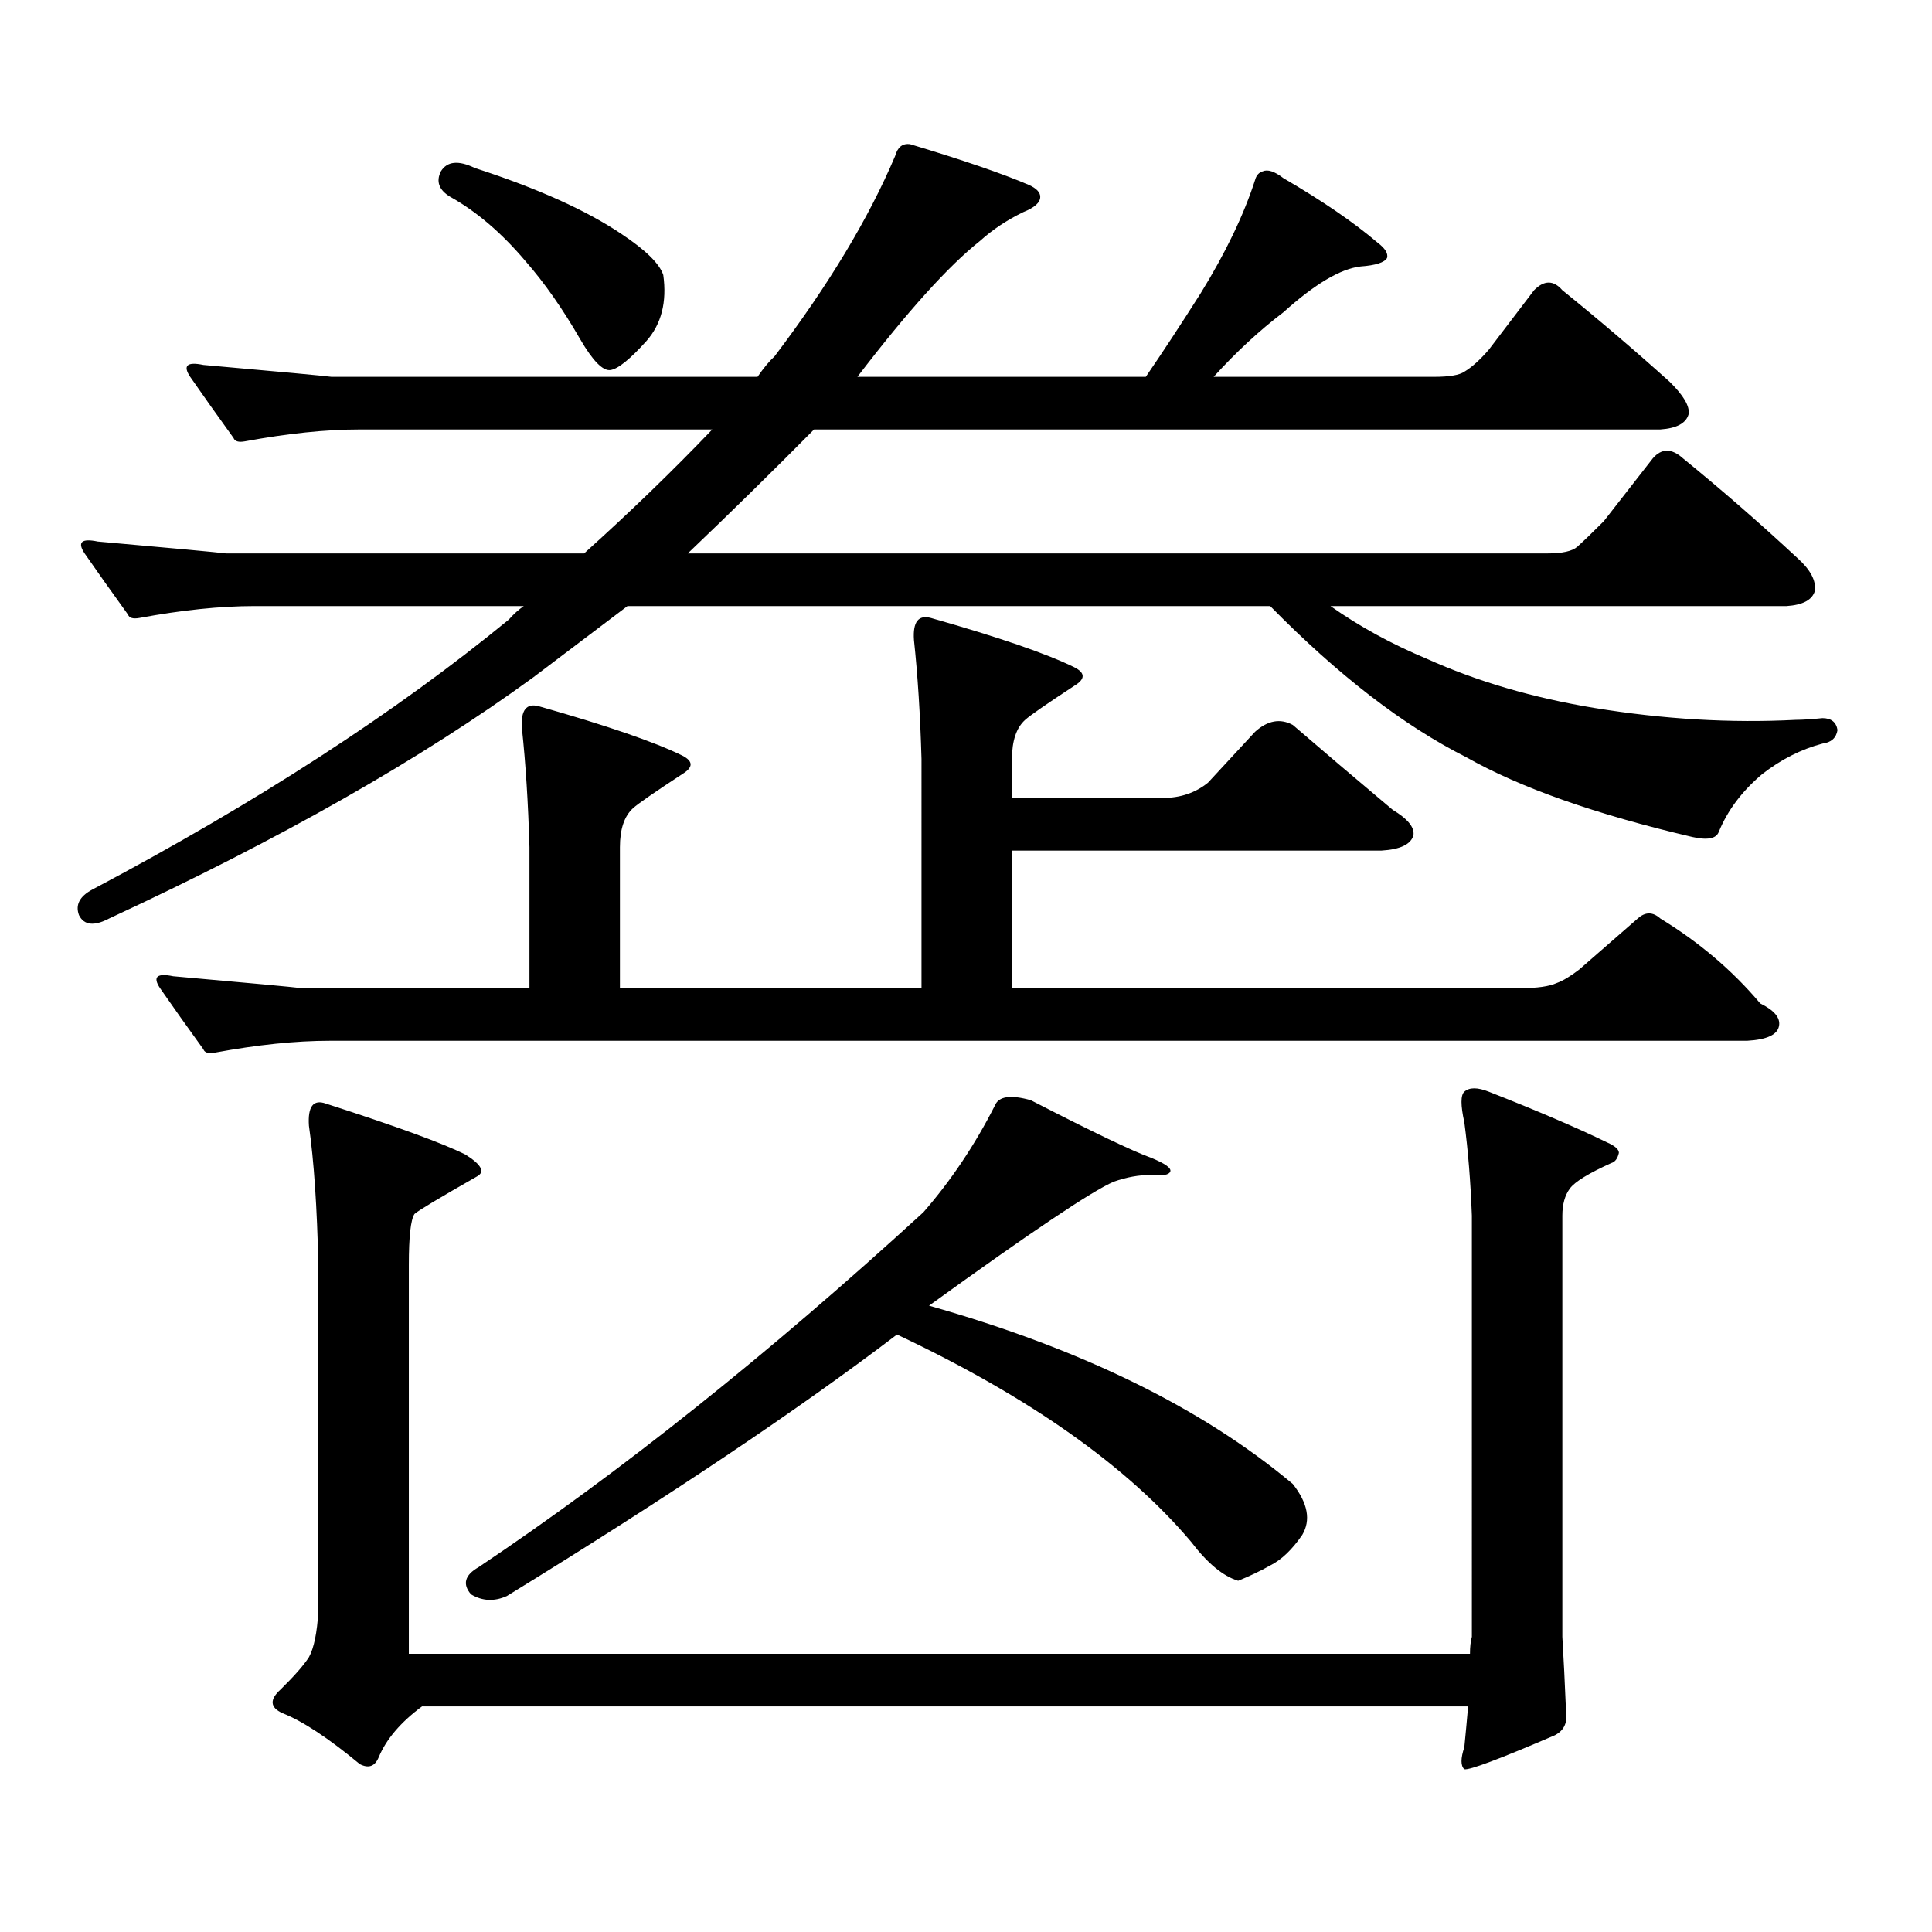
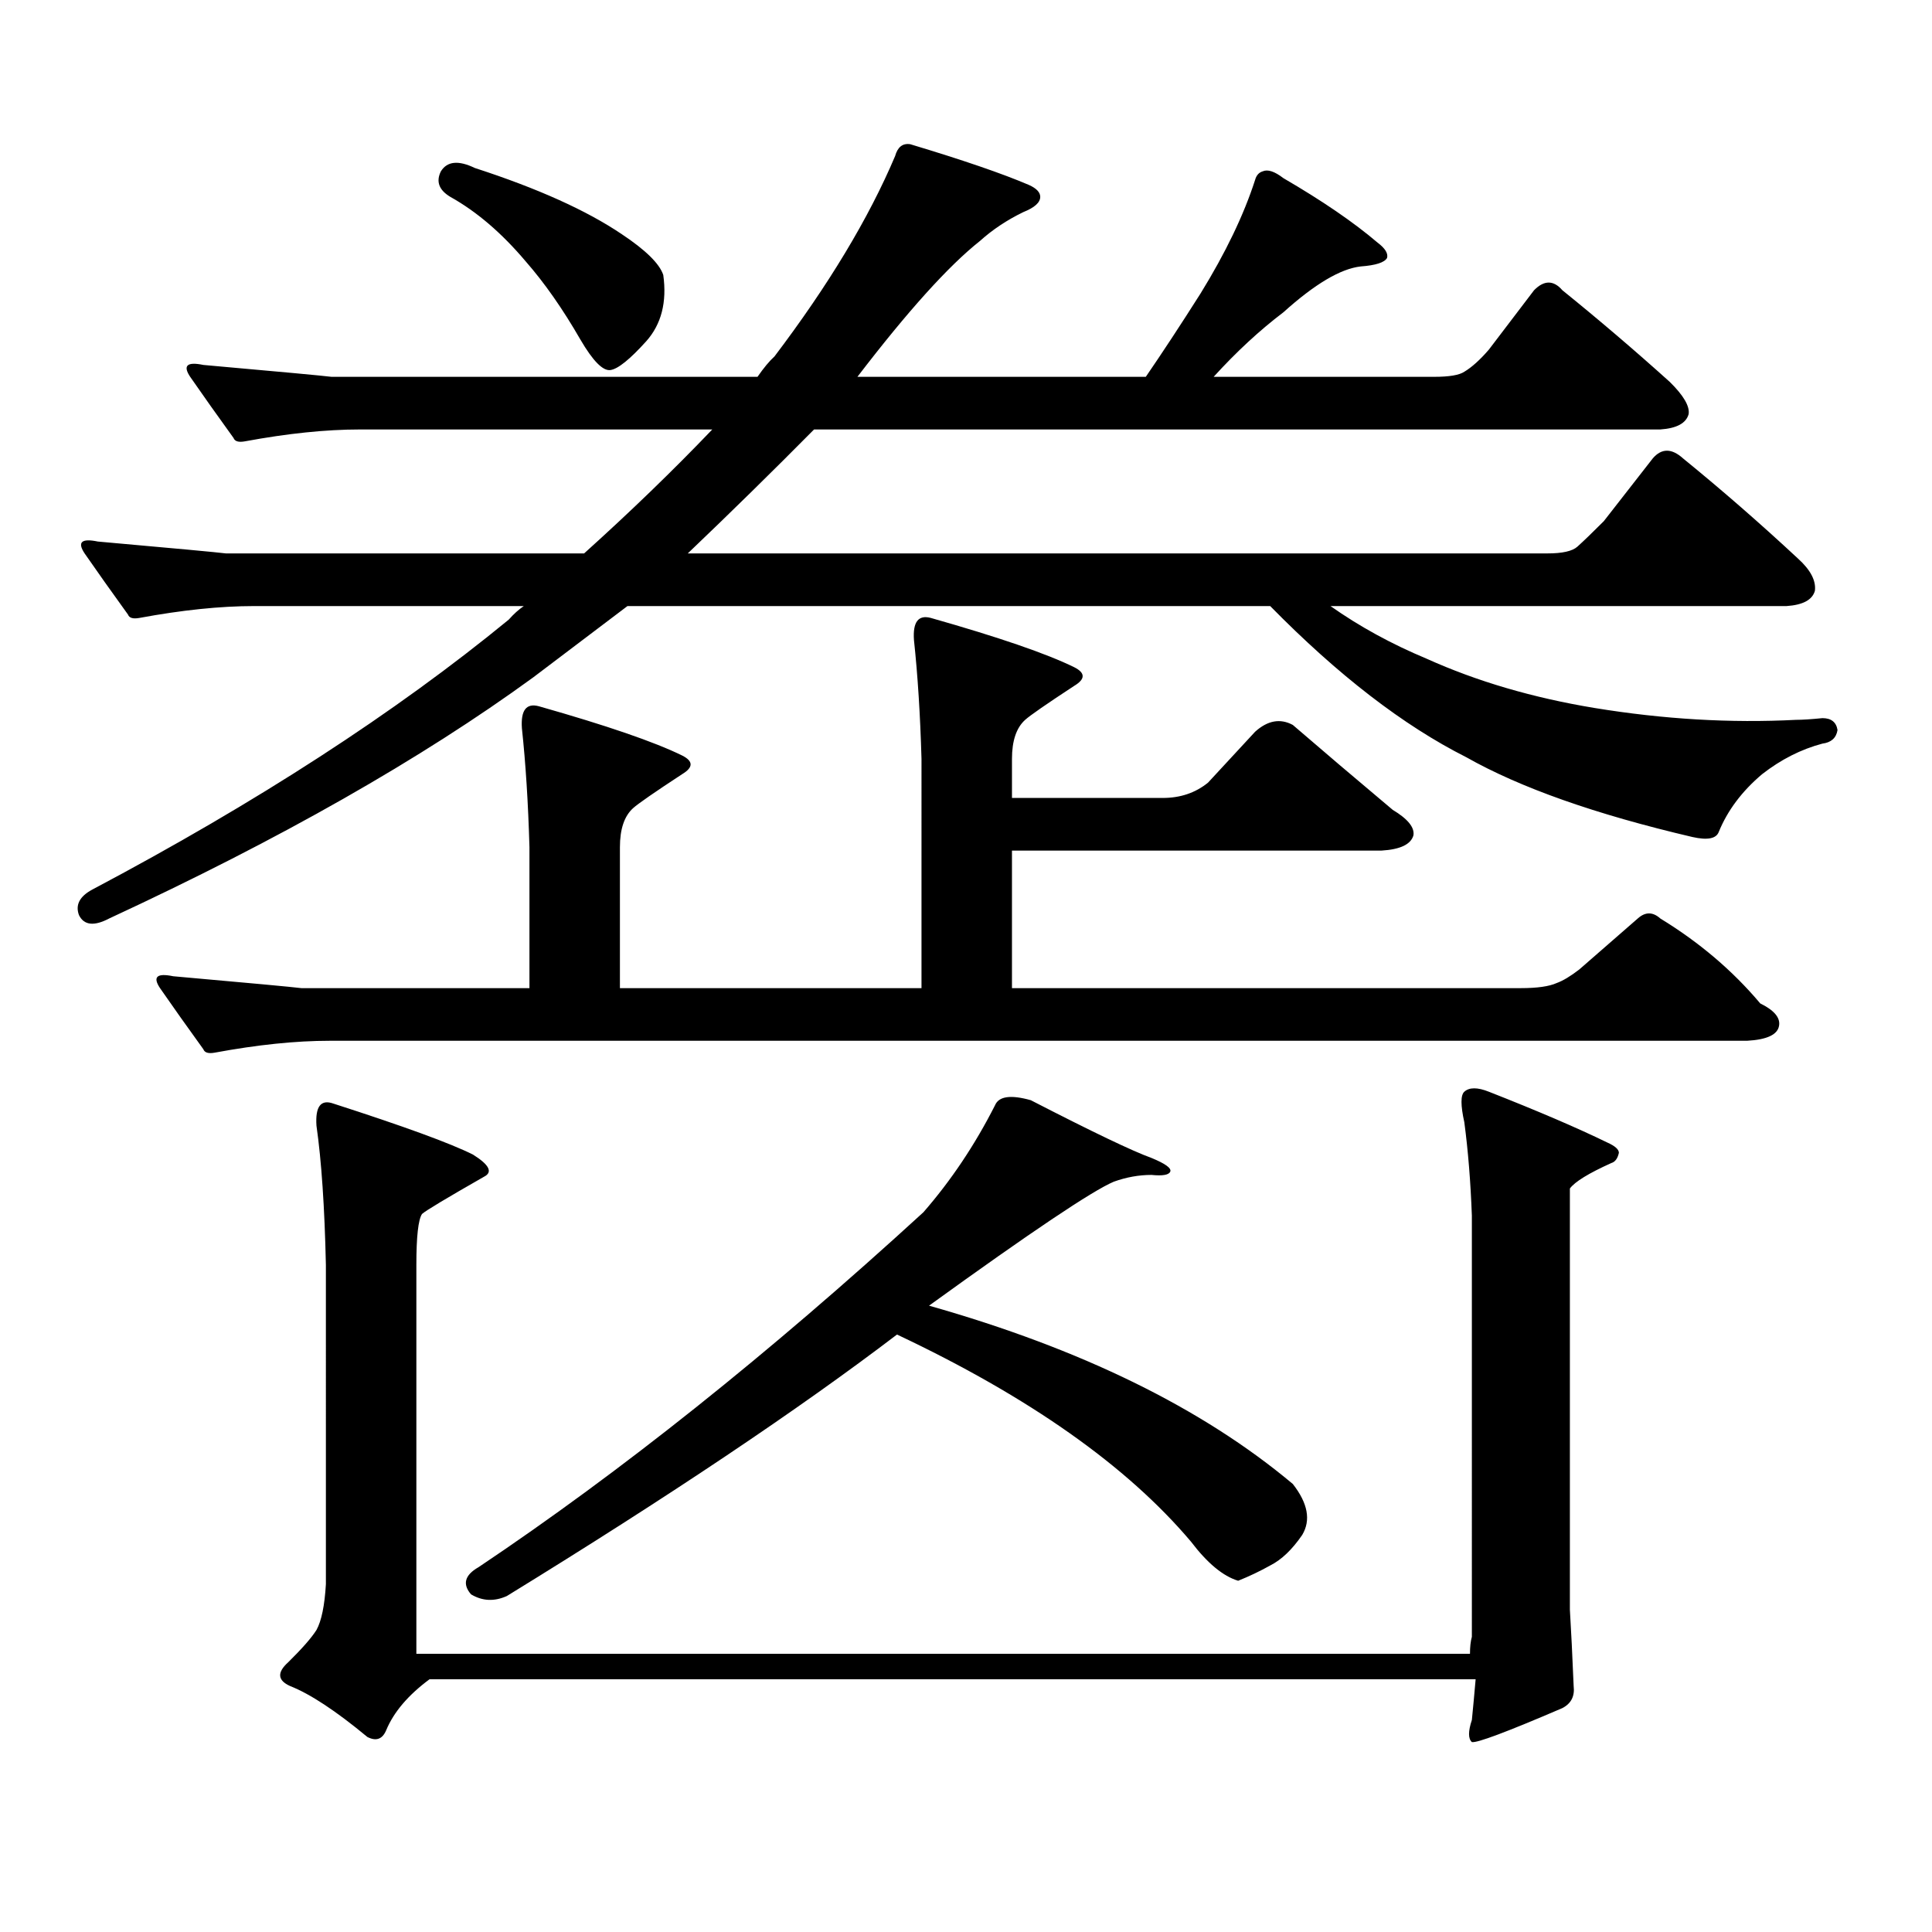
<svg xmlns="http://www.w3.org/2000/svg" version="1.1" id="图层_1" x="0px" y="0px" width="1000px" height="1000px" viewBox="0 0 1000 1000" enable-background="new 0 0 1000 1000" xml:space="preserve">
-   <path d="M816.468,282.941c3.247-2.926,7.805-7.32,13.658-13.184l25.365-32.52c4.543-5.273,9.756-5.273,15.609,0  c20.152,16.41,39.999,33.7,59.511,51.855c6.494,5.863,9.421,11.426,8.78,16.699c-1.311,4.696-6.188,7.333-14.634,7.91H688.666  c14.954,10.547,31.539,19.638,49.755,27.246c26.006,11.728,54.953,20.215,86.827,25.488c35.762,5.863,70.563,7.91,104.388,6.152  c3.247,0,7.805-0.289,13.658-0.879c4.543,0,7.149,2.06,7.805,6.152c-0.655,4.105-3.262,6.454-7.805,7.031  c-11.066,2.938-21.463,8.212-31.219,15.82c-10.411,8.789-17.896,18.759-22.438,29.883c-1.311,3.516-5.854,4.395-13.658,2.637  c-50.09-11.715-89.113-25.488-117.07-41.309c-32.529-16.397-66.34-42.477-101.461-78.223H324.772l-48.779,36.914  c-57.895,42.188-131.063,83.798-219.507,124.805c-7.805,4.105-13.018,3.516-15.609-1.758c-1.951-5.273,0.32-9.668,6.829-13.184  c85.196-45.113,157.069-91.695,215.604-139.746c2.592-2.926,5.198-5.273,7.805-7.031H131.606c-17.561,0-37.407,2.06-59.511,6.152  c-3.262,0.59-5.213,0-5.854-1.758c-8.46-11.715-15.944-22.262-22.438-31.641c-3.902-5.851-1.631-7.91,6.829-6.152  c39.664,3.516,61.782,5.575,66.34,6.152h185.361c24.055-21.671,46.173-43.066,66.34-64.16H186.239  c-17.561,0-37.407,2.06-59.511,6.152c-3.262,0.59-5.213,0-5.854-1.758c-8.46-11.715-15.944-22.262-22.438-31.641  c-3.902-5.851-1.631-7.91,6.829-6.152c39.664,3.516,61.782,5.575,66.34,6.152h220.482c3.247-4.684,6.174-8.199,8.78-10.547  c27.957-36.914,48.779-71.48,62.438-103.711c1.296-4.683,3.902-6.729,7.805-6.152c27.316,8.212,47.804,15.243,61.462,21.094  c3.902,1.758,5.854,3.817,5.854,6.152c0,2.938-2.927,5.575-8.78,7.91c-8.46,4.106-15.944,9.091-22.438,14.941  c-16.265,12.895-37.407,36.337-63.413,70.313h149.265c8.445-12.305,17.881-26.656,28.292-43.066  c13.003-21.094,22.438-40.718,28.292-58.887c0.641-2.335,1.951-3.804,3.902-4.395c2.592-1.167,6.174,0,10.731,3.516  c20.152,11.728,36.417,22.852,48.779,33.398c3.902,2.938,5.519,5.575,4.878,7.91c-1.311,2.348-5.854,3.817-13.658,4.395  c-10.411,1.181-23.749,9.091-39.999,23.73c-12.362,9.379-24.39,20.517-36.097,33.398h114.144c7.805,0,13.003-0.879,15.609-2.637  c3.902-2.335,8.125-6.152,12.683-11.426l23.414-30.762c5.198-5.273,10.076-5.273,14.634,0  c18.856,15.243,37.393,31.063,55.608,47.461c7.149,7.031,10.396,12.606,9.756,16.699c-1.311,4.696-6.188,7.333-14.634,7.91H421.355  c-21.463,21.684-43.261,43.066-65.364,64.16h444.867C808.663,286.457,813.861,285.289,816.468,282.941z M170.63,538.703  c-17.561,0-37.407,2.06-59.511,6.152c-3.262,0.59-5.213,0-5.854-1.758c-8.46-11.715-15.944-22.262-22.438-31.641  c-3.902-5.851-1.631-7.91,6.829-6.152c39.664,3.516,61.782,5.575,66.34,6.152h118.046v-72.949  c-0.655-22.852-1.951-43.355-3.902-61.523c-0.655-9.366,2.271-13.184,8.78-11.426c35.121,9.97,59.831,18.457,74.145,25.488  c5.854,2.938,5.854,6.152,0,9.668c-14.313,9.379-22.773,15.243-25.365,17.578c-4.558,4.105-6.829,10.849-6.829,20.215v72.949  h156.094V392.805c-0.655-22.852-1.951-43.355-3.902-61.523c-0.655-9.366,2.271-13.184,8.78-11.426  c35.121,9.97,59.831,18.457,74.145,25.488c5.854,2.938,5.854,6.152,0,9.668c-14.313,9.379-22.773,15.243-25.365,17.578  c-4.558,4.105-6.829,10.849-6.829,20.215v20.215h78.047c9.101,0,16.905-2.637,23.414-7.91l24.39-26.367  c6.494-5.851,13.003-7.031,19.512-3.516c14.954,12.895,32.194,27.548,51.706,43.945c7.805,4.696,11.372,9.091,10.731,13.184  c-1.311,4.696-6.829,7.333-16.585,7.91H523.792v71.191H787.2c8.445,0,14.634-0.879,18.536-2.637  c3.247-1.168,7.149-3.516,11.707-7.031l30.243-26.367c3.902-3.516,7.805-3.516,11.707,0c20.152,12.305,37.393,26.957,51.706,43.945  c7.149,3.516,10.396,7.333,9.756,11.426c-0.655,4.696-6.188,7.333-16.585,7.91H170.63z M760.859,855.988  c0-3.516,0.32-6.455,0.976-8.789V629.23c-0.655-17.578-1.951-33.688-3.902-48.34c-1.951-8.789-1.951-14.063,0-15.82  c2.592-2.335,6.829-2.335,12.683,0c25.365,9.97,45.853,18.759,61.462,26.367c3.902,1.758,5.854,3.516,5.854,5.273  c-0.655,2.938-1.951,4.696-3.902,5.273c-11.707,5.273-18.871,9.668-21.463,13.184c-2.606,3.516-3.902,8.212-3.902,14.063v217.969  c0.641,10.547,1.296,23.73,1.951,39.551c0.641,5.273-1.311,9.077-5.854,11.426c-28.627,12.305-44.236,18.154-46.828,17.578  c-1.951-1.758-1.951-5.576,0-11.426c0.641-6.455,1.296-13.486,1.951-21.094h-541.45c-11.066,8.198-18.536,16.987-22.438,26.367  c-1.951,4.683-5.213,5.85-9.756,3.516c-16.265-13.486-29.603-22.275-39.999-26.367c-6.509-2.939-6.829-7.031-0.976-12.305  c7.149-7.031,12.027-12.607,14.634-16.699c2.592-4.697,4.223-12.607,4.878-23.73V654.719c-0.655-29.883-2.286-53.902-4.878-72.07  c-0.655-9.957,2.271-13.761,8.78-11.426c36.417,11.728,60.486,20.517,72.193,26.367c8.445,5.273,10.396,9.091,5.854,11.426  c-19.512,11.137-30.243,17.578-32.194,19.336c-1.951,2.938-2.927,11.728-2.927,26.367v201.27H760.859z M228.189,88.703  c3.247-5.273,9.101-5.851,17.561-1.758c32.515,10.547,57.88,21.973,76.096,34.277c12.348,8.212,19.512,15.243,21.463,21.094  c1.951,14.063-0.976,25.488-8.78,34.277c-8.46,9.379-14.634,14.364-18.536,14.941c-3.902,0.59-9.115-4.684-15.609-15.82  c-9.115-15.82-18.536-29.292-28.292-40.43c-12.362-14.64-25.365-25.777-39.023-33.398C227.214,98.371,225.583,93.977,228.189,88.703  z M669.154,768.098c7.805,9.956,9.421,18.745,4.878,26.367c-5.213,7.607-10.731,12.881-16.585,15.82  c-5.213,2.925-10.731,5.562-16.585,7.91c-7.805-2.349-15.944-9.092-24.39-20.215c-33.17-39.249-83.9-74.996-152.191-107.227  c-50.73,38.672-118.046,83.784-201.946,135.352c-6.509,2.925-12.683,2.637-18.536-0.879c-4.558-5.273-3.262-9.971,3.902-14.063  c73.489-49.219,150.24-110.44,230.238-183.691c14.299-16.397,26.661-34.854,37.072-55.371c1.951-4.684,8.125-5.563,18.536-2.637  c31.859,16.41,52.682,26.367,62.438,29.883c7.149,2.938,10.396,5.273,9.756,7.031c-0.655,1.758-3.902,2.348-9.756,1.758  c-6.509,0-13.018,1.181-19.512,3.516c-11.066,4.696-42.926,26.078-95.607,64.16C559.554,698.087,622.326,728.849,669.154,768.098z" />
+   <path d="M816.468,282.941c3.247-2.926,7.805-7.32,13.658-13.184l25.365-32.52c4.543-5.273,9.756-5.273,15.609,0  c20.152,16.41,39.999,33.7,59.511,51.855c6.494,5.863,9.421,11.426,8.78,16.699c-1.311,4.696-6.188,7.333-14.634,7.91H688.666  c14.954,10.547,31.539,19.638,49.755,27.246c26.006,11.728,54.953,20.215,86.827,25.488c35.762,5.863,70.563,7.91,104.388,6.152  c3.247,0,7.805-0.289,13.658-0.879c4.543,0,7.149,2.06,7.805,6.152c-0.655,4.105-3.262,6.454-7.805,7.031  c-11.066,2.938-21.463,8.212-31.219,15.82c-10.411,8.789-17.896,18.759-22.438,29.883c-1.311,3.516-5.854,4.395-13.658,2.637  c-50.09-11.715-89.113-25.488-117.07-41.309c-32.529-16.397-66.34-42.477-101.461-78.223H324.772l-48.779,36.914  c-57.895,42.188-131.063,83.798-219.507,124.805c-7.805,4.105-13.018,3.516-15.609-1.758c-1.951-5.273,0.32-9.668,6.829-13.184  c85.196-45.113,157.069-91.695,215.604-139.746c2.592-2.926,5.198-5.273,7.805-7.031H131.606c-17.561,0-37.407,2.06-59.511,6.152  c-3.262,0.59-5.213,0-5.854-1.758c-8.46-11.715-15.944-22.262-22.438-31.641c-3.902-5.851-1.631-7.91,6.829-6.152  c39.664,3.516,61.782,5.575,66.34,6.152h185.361c24.055-21.671,46.173-43.066,66.34-64.16H186.239  c-17.561,0-37.407,2.06-59.511,6.152c-3.262,0.59-5.213,0-5.854-1.758c-8.46-11.715-15.944-22.262-22.438-31.641  c-3.902-5.851-1.631-7.91,6.829-6.152c39.664,3.516,61.782,5.575,66.34,6.152h220.482c3.247-4.684,6.174-8.199,8.78-10.547  c27.957-36.914,48.779-71.48,62.438-103.711c1.296-4.683,3.902-6.729,7.805-6.152c27.316,8.212,47.804,15.243,61.462,21.094  c3.902,1.758,5.854,3.817,5.854,6.152c0,2.938-2.927,5.575-8.78,7.91c-8.46,4.106-15.944,9.091-22.438,14.941  c-16.265,12.895-37.407,36.337-63.413,70.313h149.265c8.445-12.305,17.881-26.656,28.292-43.066  c13.003-21.094,22.438-40.718,28.292-58.887c0.641-2.335,1.951-3.804,3.902-4.395c2.592-1.167,6.174,0,10.731,3.516  c20.152,11.728,36.417,22.852,48.779,33.398c3.902,2.938,5.519,5.575,4.878,7.91c-1.311,2.348-5.854,3.817-13.658,4.395  c-10.411,1.181-23.749,9.091-39.999,23.73c-12.362,9.379-24.39,20.517-36.097,33.398h114.144c7.805,0,13.003-0.879,15.609-2.637  c3.902-2.335,8.125-6.152,12.683-11.426l23.414-30.762c5.198-5.273,10.076-5.273,14.634,0  c18.856,15.243,37.393,31.063,55.608,47.461c7.149,7.031,10.396,12.606,9.756,16.699c-1.311,4.696-6.188,7.333-14.634,7.91H421.355  c-21.463,21.684-43.261,43.066-65.364,64.16h444.867C808.663,286.457,813.861,285.289,816.468,282.941z M170.63,538.703  c-17.561,0-37.407,2.06-59.511,6.152c-3.262,0.59-5.213,0-5.854-1.758c-8.46-11.715-15.944-22.262-22.438-31.641  c-3.902-5.851-1.631-7.91,6.829-6.152c39.664,3.516,61.782,5.575,66.34,6.152h118.046v-72.949  c-0.655-22.852-1.951-43.355-3.902-61.523c-0.655-9.366,2.271-13.184,8.78-11.426c35.121,9.97,59.831,18.457,74.145,25.488  c5.854,2.938,5.854,6.152,0,9.668c-14.313,9.379-22.773,15.243-25.365,17.578c-4.558,4.105-6.829,10.849-6.829,20.215v72.949  h156.094V392.805c-0.655-22.852-1.951-43.355-3.902-61.523c-0.655-9.366,2.271-13.184,8.78-11.426  c35.121,9.97,59.831,18.457,74.145,25.488c5.854,2.938,5.854,6.152,0,9.668c-14.313,9.379-22.773,15.243-25.365,17.578  c-4.558,4.105-6.829,10.849-6.829,20.215v20.215h78.047c9.101,0,16.905-2.637,23.414-7.91l24.39-26.367  c6.494-5.851,13.003-7.031,19.512-3.516c14.954,12.895,32.194,27.548,51.706,43.945c7.805,4.696,11.372,9.091,10.731,13.184  c-1.311,4.696-6.829,7.333-16.585,7.91H523.792v71.191H787.2c8.445,0,14.634-0.879,18.536-2.637  c3.247-1.168,7.149-3.516,11.707-7.031l30.243-26.367c3.902-3.516,7.805-3.516,11.707,0c20.152,12.305,37.393,26.957,51.706,43.945  c7.149,3.516,10.396,7.333,9.756,11.426c-0.655,4.696-6.188,7.333-16.585,7.91H170.63z M760.859,855.988  c0-3.516,0.32-6.455,0.976-8.789V629.23c-0.655-17.578-1.951-33.688-3.902-48.34c-1.951-8.789-1.951-14.063,0-15.82  c2.592-2.335,6.829-2.335,12.683,0c25.365,9.97,45.853,18.759,61.462,26.367c3.902,1.758,5.854,3.516,5.854,5.273  c-0.655,2.938-1.951,4.696-3.902,5.273c-11.707,5.273-18.871,9.668-21.463,13.184v217.969  c0.641,10.547,1.296,23.73,1.951,39.551c0.641,5.273-1.311,9.077-5.854,11.426c-28.627,12.305-44.236,18.154-46.828,17.578  c-1.951-1.758-1.951-5.576,0-11.426c0.641-6.455,1.296-13.486,1.951-21.094h-541.45c-11.066,8.198-18.536,16.987-22.438,26.367  c-1.951,4.683-5.213,5.85-9.756,3.516c-16.265-13.486-29.603-22.275-39.999-26.367c-6.509-2.939-6.829-7.031-0.976-12.305  c7.149-7.031,12.027-12.607,14.634-16.699c2.592-4.697,4.223-12.607,4.878-23.73V654.719c-0.655-29.883-2.286-53.902-4.878-72.07  c-0.655-9.957,2.271-13.761,8.78-11.426c36.417,11.728,60.486,20.517,72.193,26.367c8.445,5.273,10.396,9.091,5.854,11.426  c-19.512,11.137-30.243,17.578-32.194,19.336c-1.951,2.938-2.927,11.728-2.927,26.367v201.27H760.859z M228.189,88.703  c3.247-5.273,9.101-5.851,17.561-1.758c32.515,10.547,57.88,21.973,76.096,34.277c12.348,8.212,19.512,15.243,21.463,21.094  c1.951,14.063-0.976,25.488-8.78,34.277c-8.46,9.379-14.634,14.364-18.536,14.941c-3.902,0.59-9.115-4.684-15.609-15.82  c-9.115-15.82-18.536-29.292-28.292-40.43c-12.362-14.64-25.365-25.777-39.023-33.398C227.214,98.371,225.583,93.977,228.189,88.703  z M669.154,768.098c7.805,9.956,9.421,18.745,4.878,26.367c-5.213,7.607-10.731,12.881-16.585,15.82  c-5.213,2.925-10.731,5.562-16.585,7.91c-7.805-2.349-15.944-9.092-24.39-20.215c-33.17-39.249-83.9-74.996-152.191-107.227  c-50.73,38.672-118.046,83.784-201.946,135.352c-6.509,2.925-12.683,2.637-18.536-0.879c-4.558-5.273-3.262-9.971,3.902-14.063  c73.489-49.219,150.24-110.44,230.238-183.691c14.299-16.397,26.661-34.854,37.072-55.371c1.951-4.684,8.125-5.563,18.536-2.637  c31.859,16.41,52.682,26.367,62.438,29.883c7.149,2.938,10.396,5.273,9.756,7.031c-0.655,1.758-3.902,2.348-9.756,1.758  c-6.509,0-13.018,1.181-19.512,3.516c-11.066,4.696-42.926,26.078-95.607,64.16C559.554,698.087,622.326,728.849,669.154,768.098z" />
</svg>